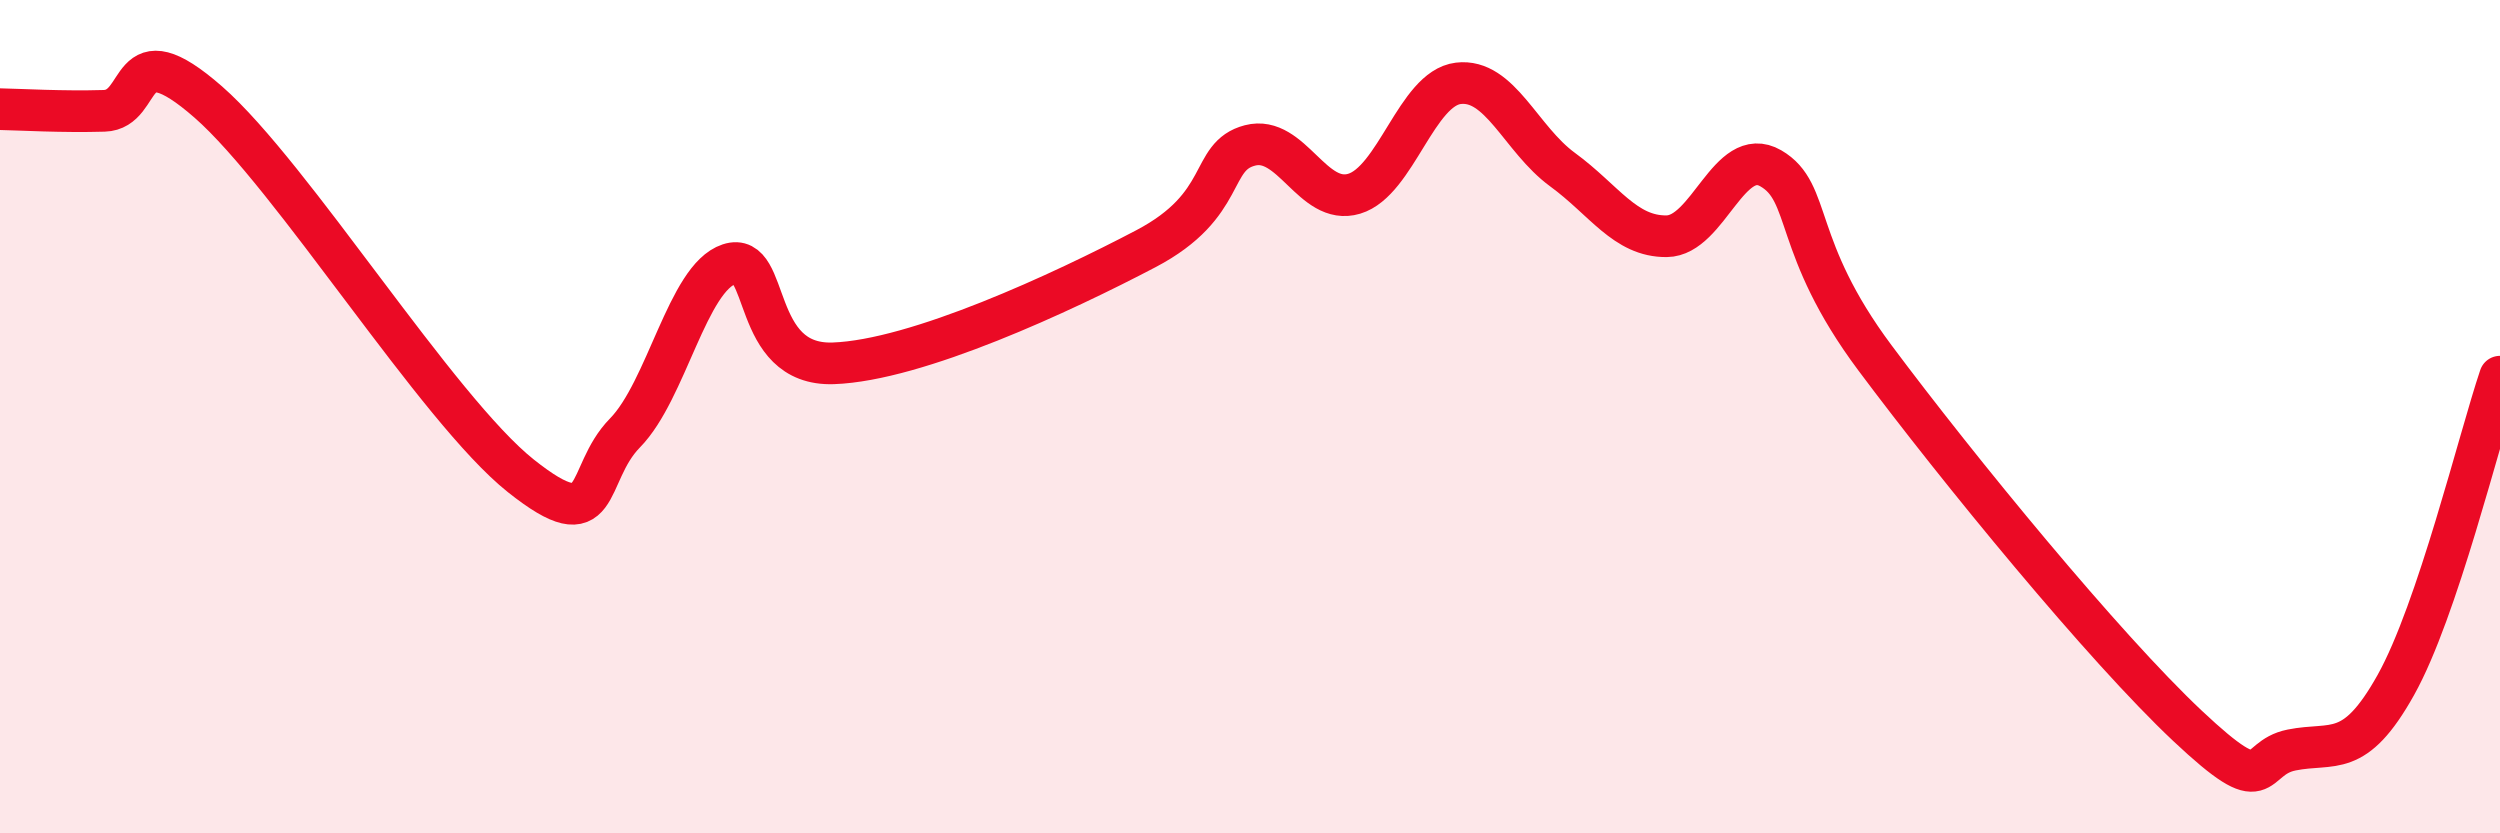
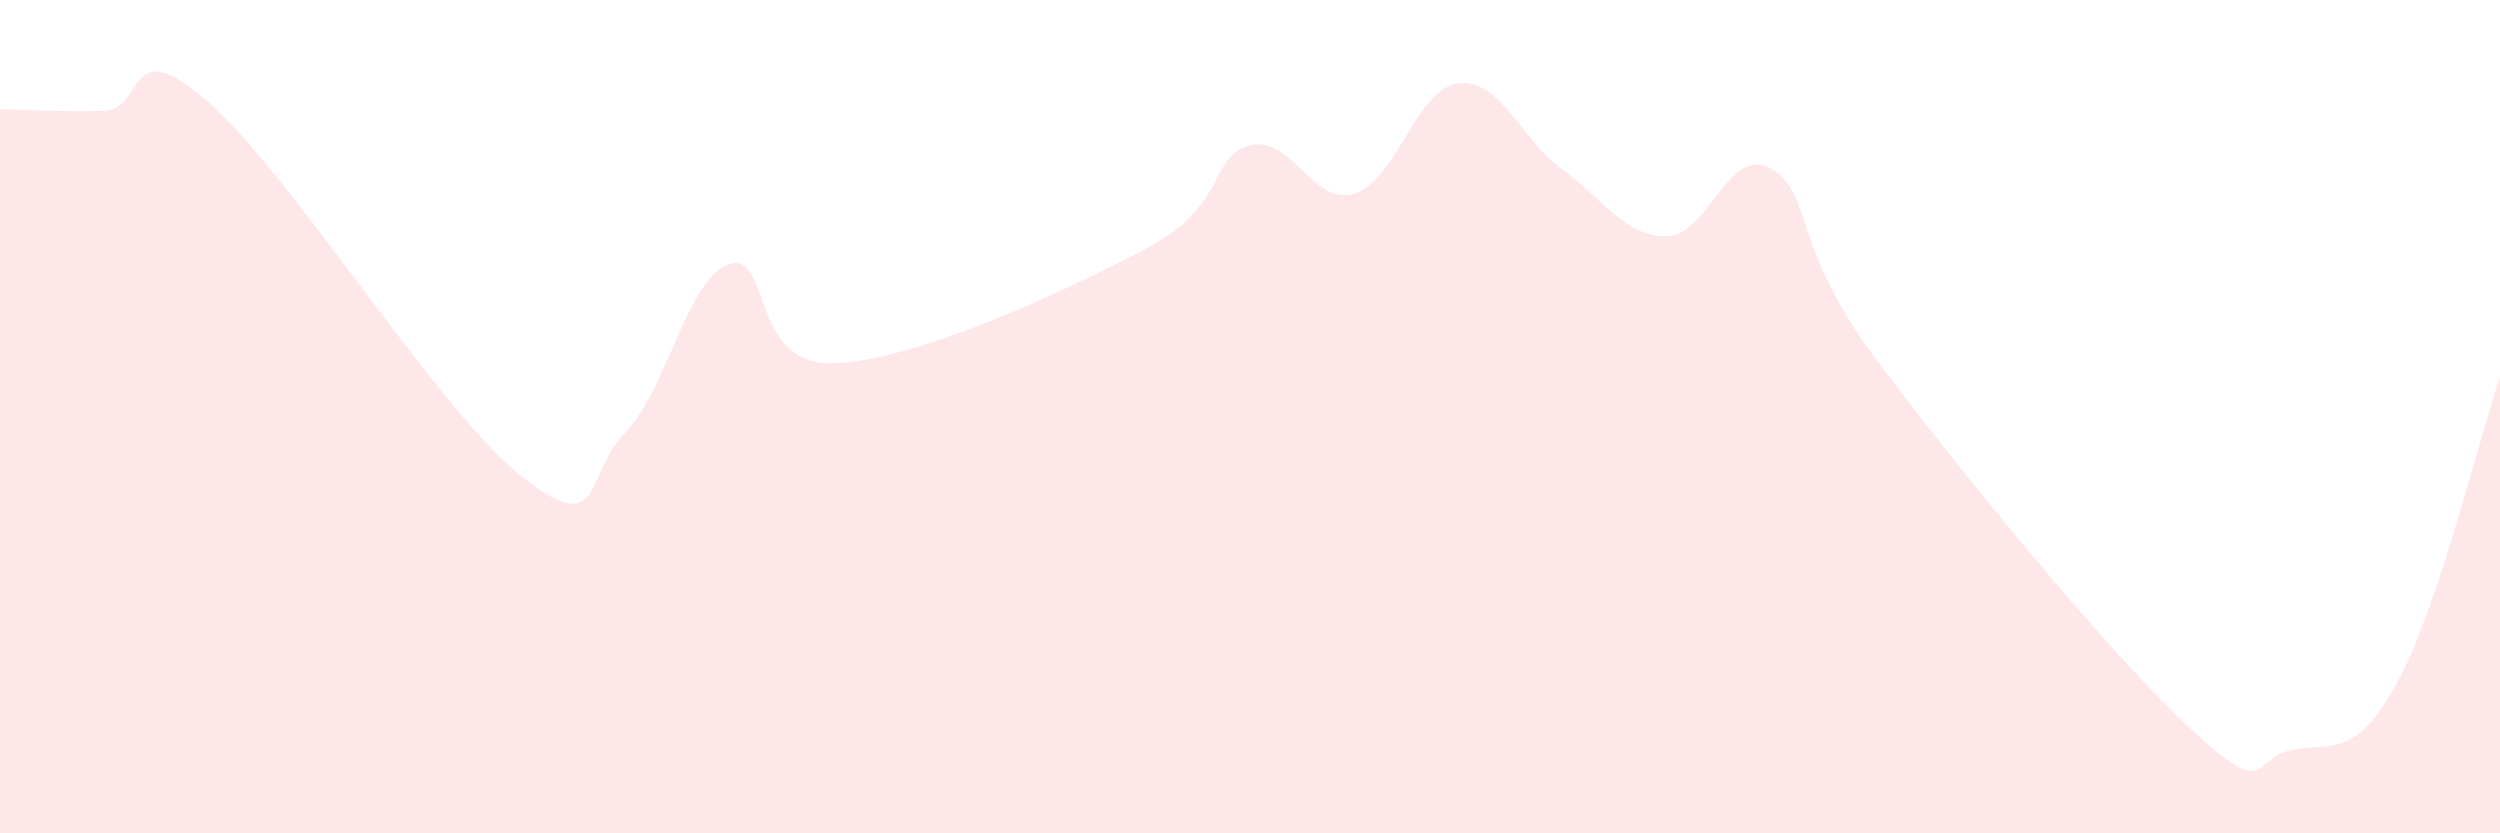
<svg xmlns="http://www.w3.org/2000/svg" width="60" height="20" viewBox="0 0 60 20">
  <path d="M 0,2.62 C 0.5,2.63 1.5,2.69 2.5,2.66 C 3.5,2.63 3,0.7 5,2.45 C 7,4.2 10.5,9.83 12.5,11.42 C 14.5,13.01 14,11.41 15,10.39 C 16,9.37 16.5,6.67 17.5,6.34 C 18.5,6.01 18,8.79 20,8.72 C 22,8.65 25.5,7.02 27.5,5.97 C 29.5,4.92 29,3.75 30,3.49 C 31,3.23 31.5,4.95 32.5,4.65 C 33.5,4.35 34,2.12 35,2 C 36,1.88 36.5,3.34 37.5,4.07 C 38.5,4.8 39,5.68 40,5.67 C 41,5.66 41.5,3.46 42.5,4.04 C 43.5,4.62 43,5.91 45,8.59 C 47,11.27 50.5,15.54 52.5,17.42 C 54.5,19.3 54,18.2 55,18 C 56,17.8 56.5,18.23 57.5,16.44 C 58.5,14.65 59.5,10.52 60,9.04L60 20L0 20Z" fill="#EB0A25" opacity="0.1" stroke-linecap="round" stroke-linejoin="round" />
-   <path d="M 0,2.62 C 0.5,2.63 1.5,2.69 2.5,2.66 C 3.5,2.63 3,0.7 5,2.45 C 7,4.2 10.5,9.83 12.5,11.42 C 14.5,13.01 14,11.41 15,10.39 C 16,9.37 16.5,6.67 17.5,6.34 C 18.5,6.01 18,8.79 20,8.72 C 22,8.65 25.5,7.02 27.5,5.97 C 29.5,4.92 29,3.75 30,3.49 C 31,3.23 31.5,4.95 32.5,4.65 C 33.5,4.35 34,2.12 35,2 C 36,1.88 36.5,3.34 37.5,4.07 C 38.5,4.8 39,5.68 40,5.67 C 41,5.66 41.5,3.46 42.5,4.04 C 43.5,4.62 43,5.91 45,8.59 C 47,11.27 50.5,15.54 52.5,17.42 C 54.5,19.3 54,18.2 55,18 C 56,17.8 56.5,18.23 57.5,16.44 C 58.5,14.65 59.5,10.52 60,9.04" stroke="#EB0A25" stroke-width="1" fill="none" stroke-linecap="round" stroke-linejoin="round" />
</svg>